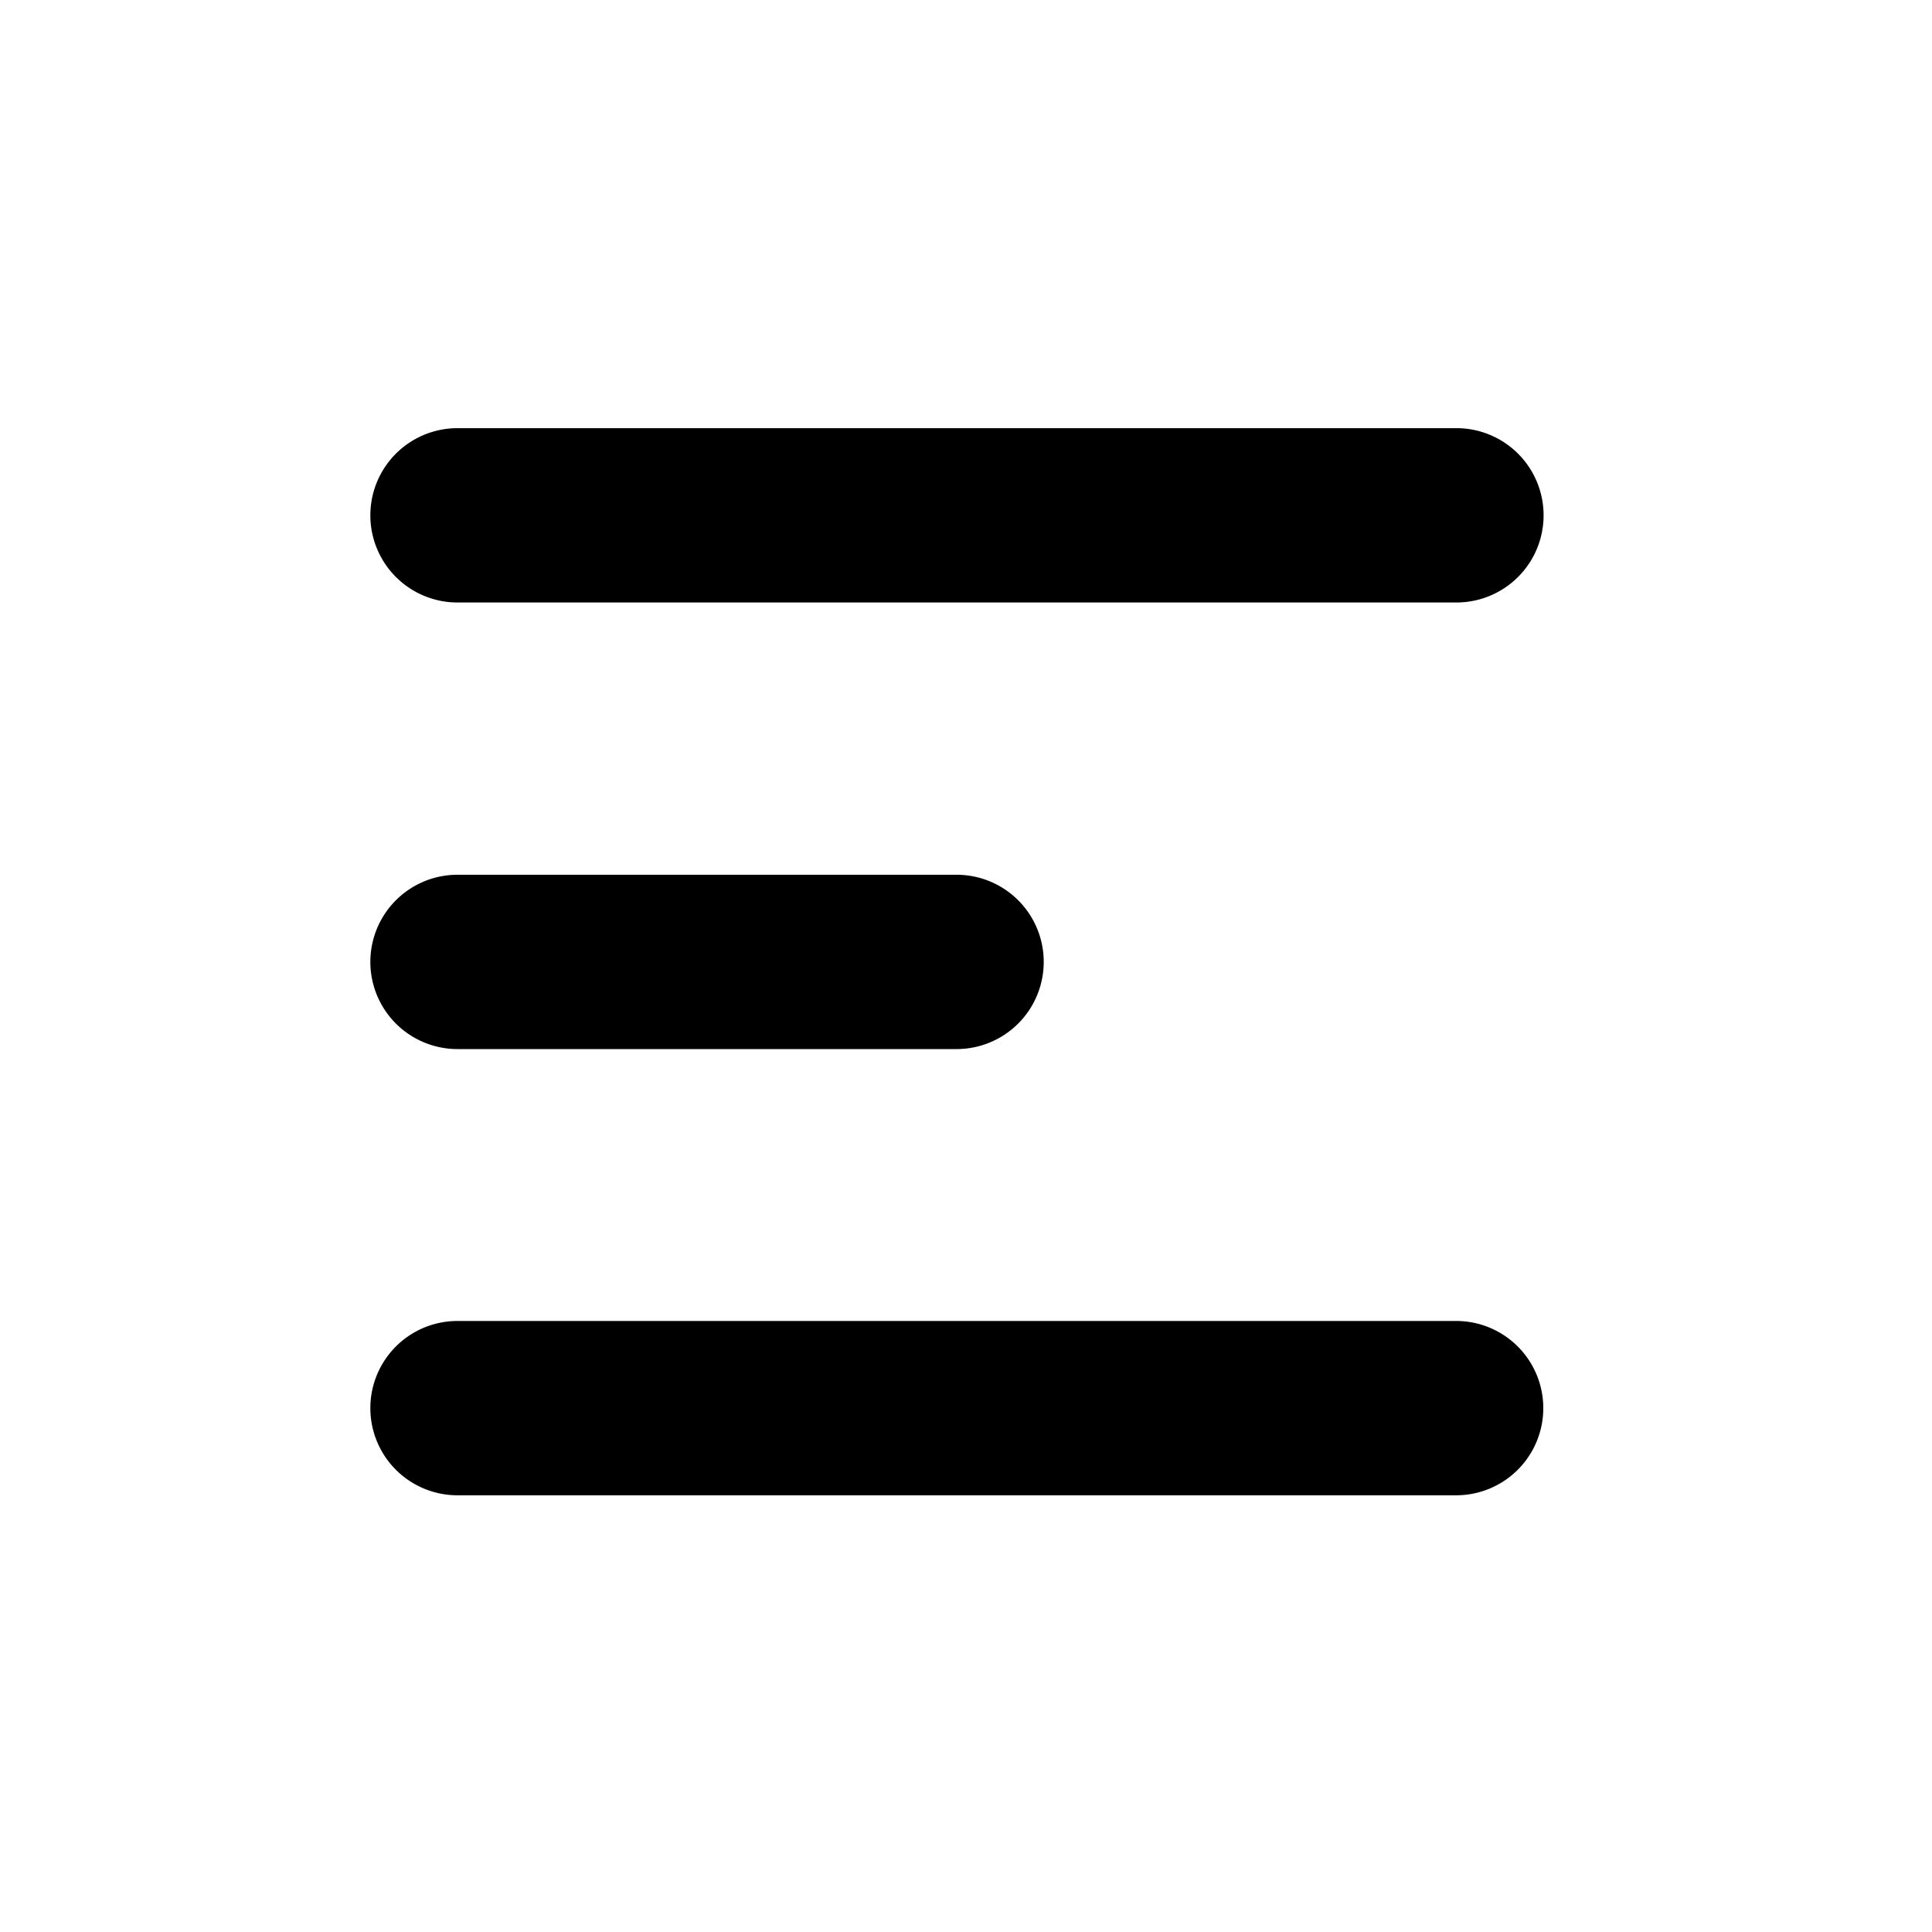
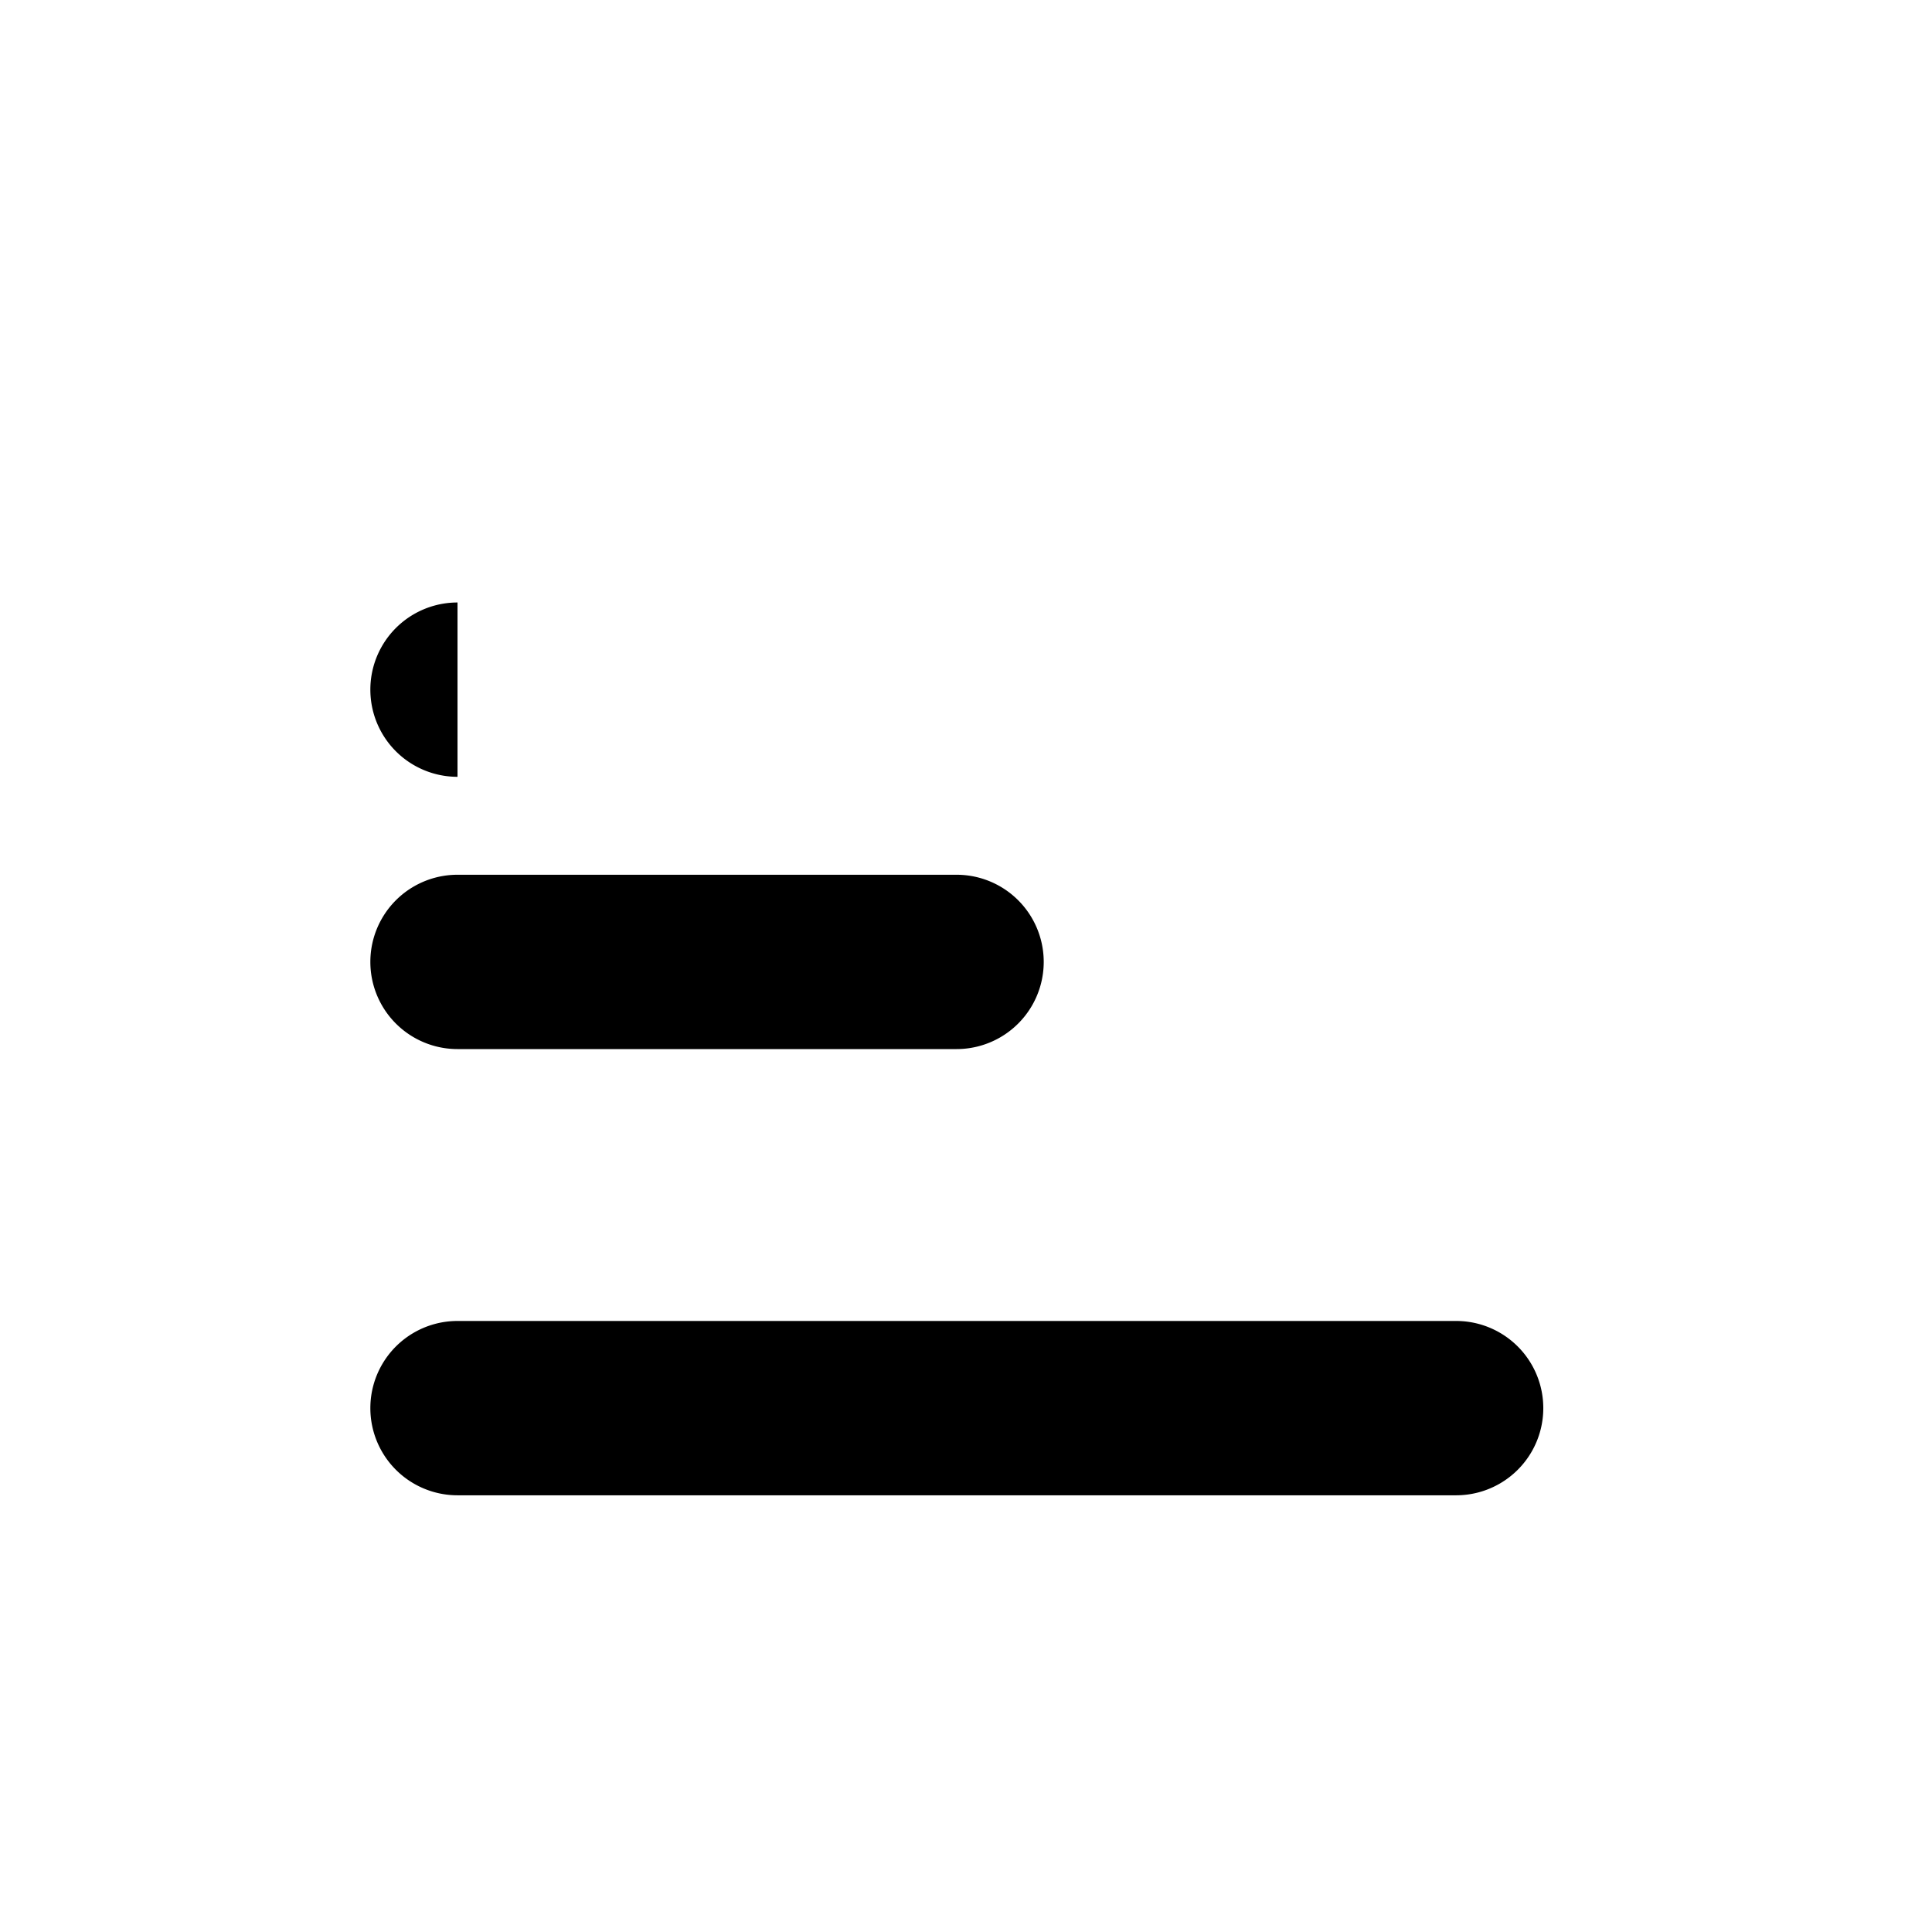
<svg xmlns="http://www.w3.org/2000/svg" width="26" height="26" viewBox="0 0 26 26">
  <defs>
    <style>.Menu{opacity:0;}</style>
  </defs>
  <g transform="translate(91 2543)">
-     <rect class="Menu" width="26" height="26" transform="translate(-91 -2543)" />
-     <path class="b" d="M1.157,47.4H14.6a1.173,1.173,0,0,0,0-2.346H1.157a1.173,1.173,0,0,0,0,2.346Zm13.432,9.669H1.157a1.173,1.173,0,0,0,0,2.346H14.6a1.173,1.173,0,0,0-.008-2.346ZM1.157,53.41H7.873a1.173,1.173,0,0,0,0-2.346H1.157a1.173,1.173,0,0,0,0,2.346Z" transform="translate(-86 -2582.292)" />
+     <path class="b" d="M1.157,47.4H14.6H1.157a1.173,1.173,0,0,0,0,2.346Zm13.432,9.669H1.157a1.173,1.173,0,0,0,0,2.346H14.6a1.173,1.173,0,0,0-.008-2.346ZM1.157,53.41H7.873a1.173,1.173,0,0,0,0-2.346H1.157a1.173,1.173,0,0,0,0,2.346Z" transform="translate(-86 -2582.292)" />
  </g>
</svg>